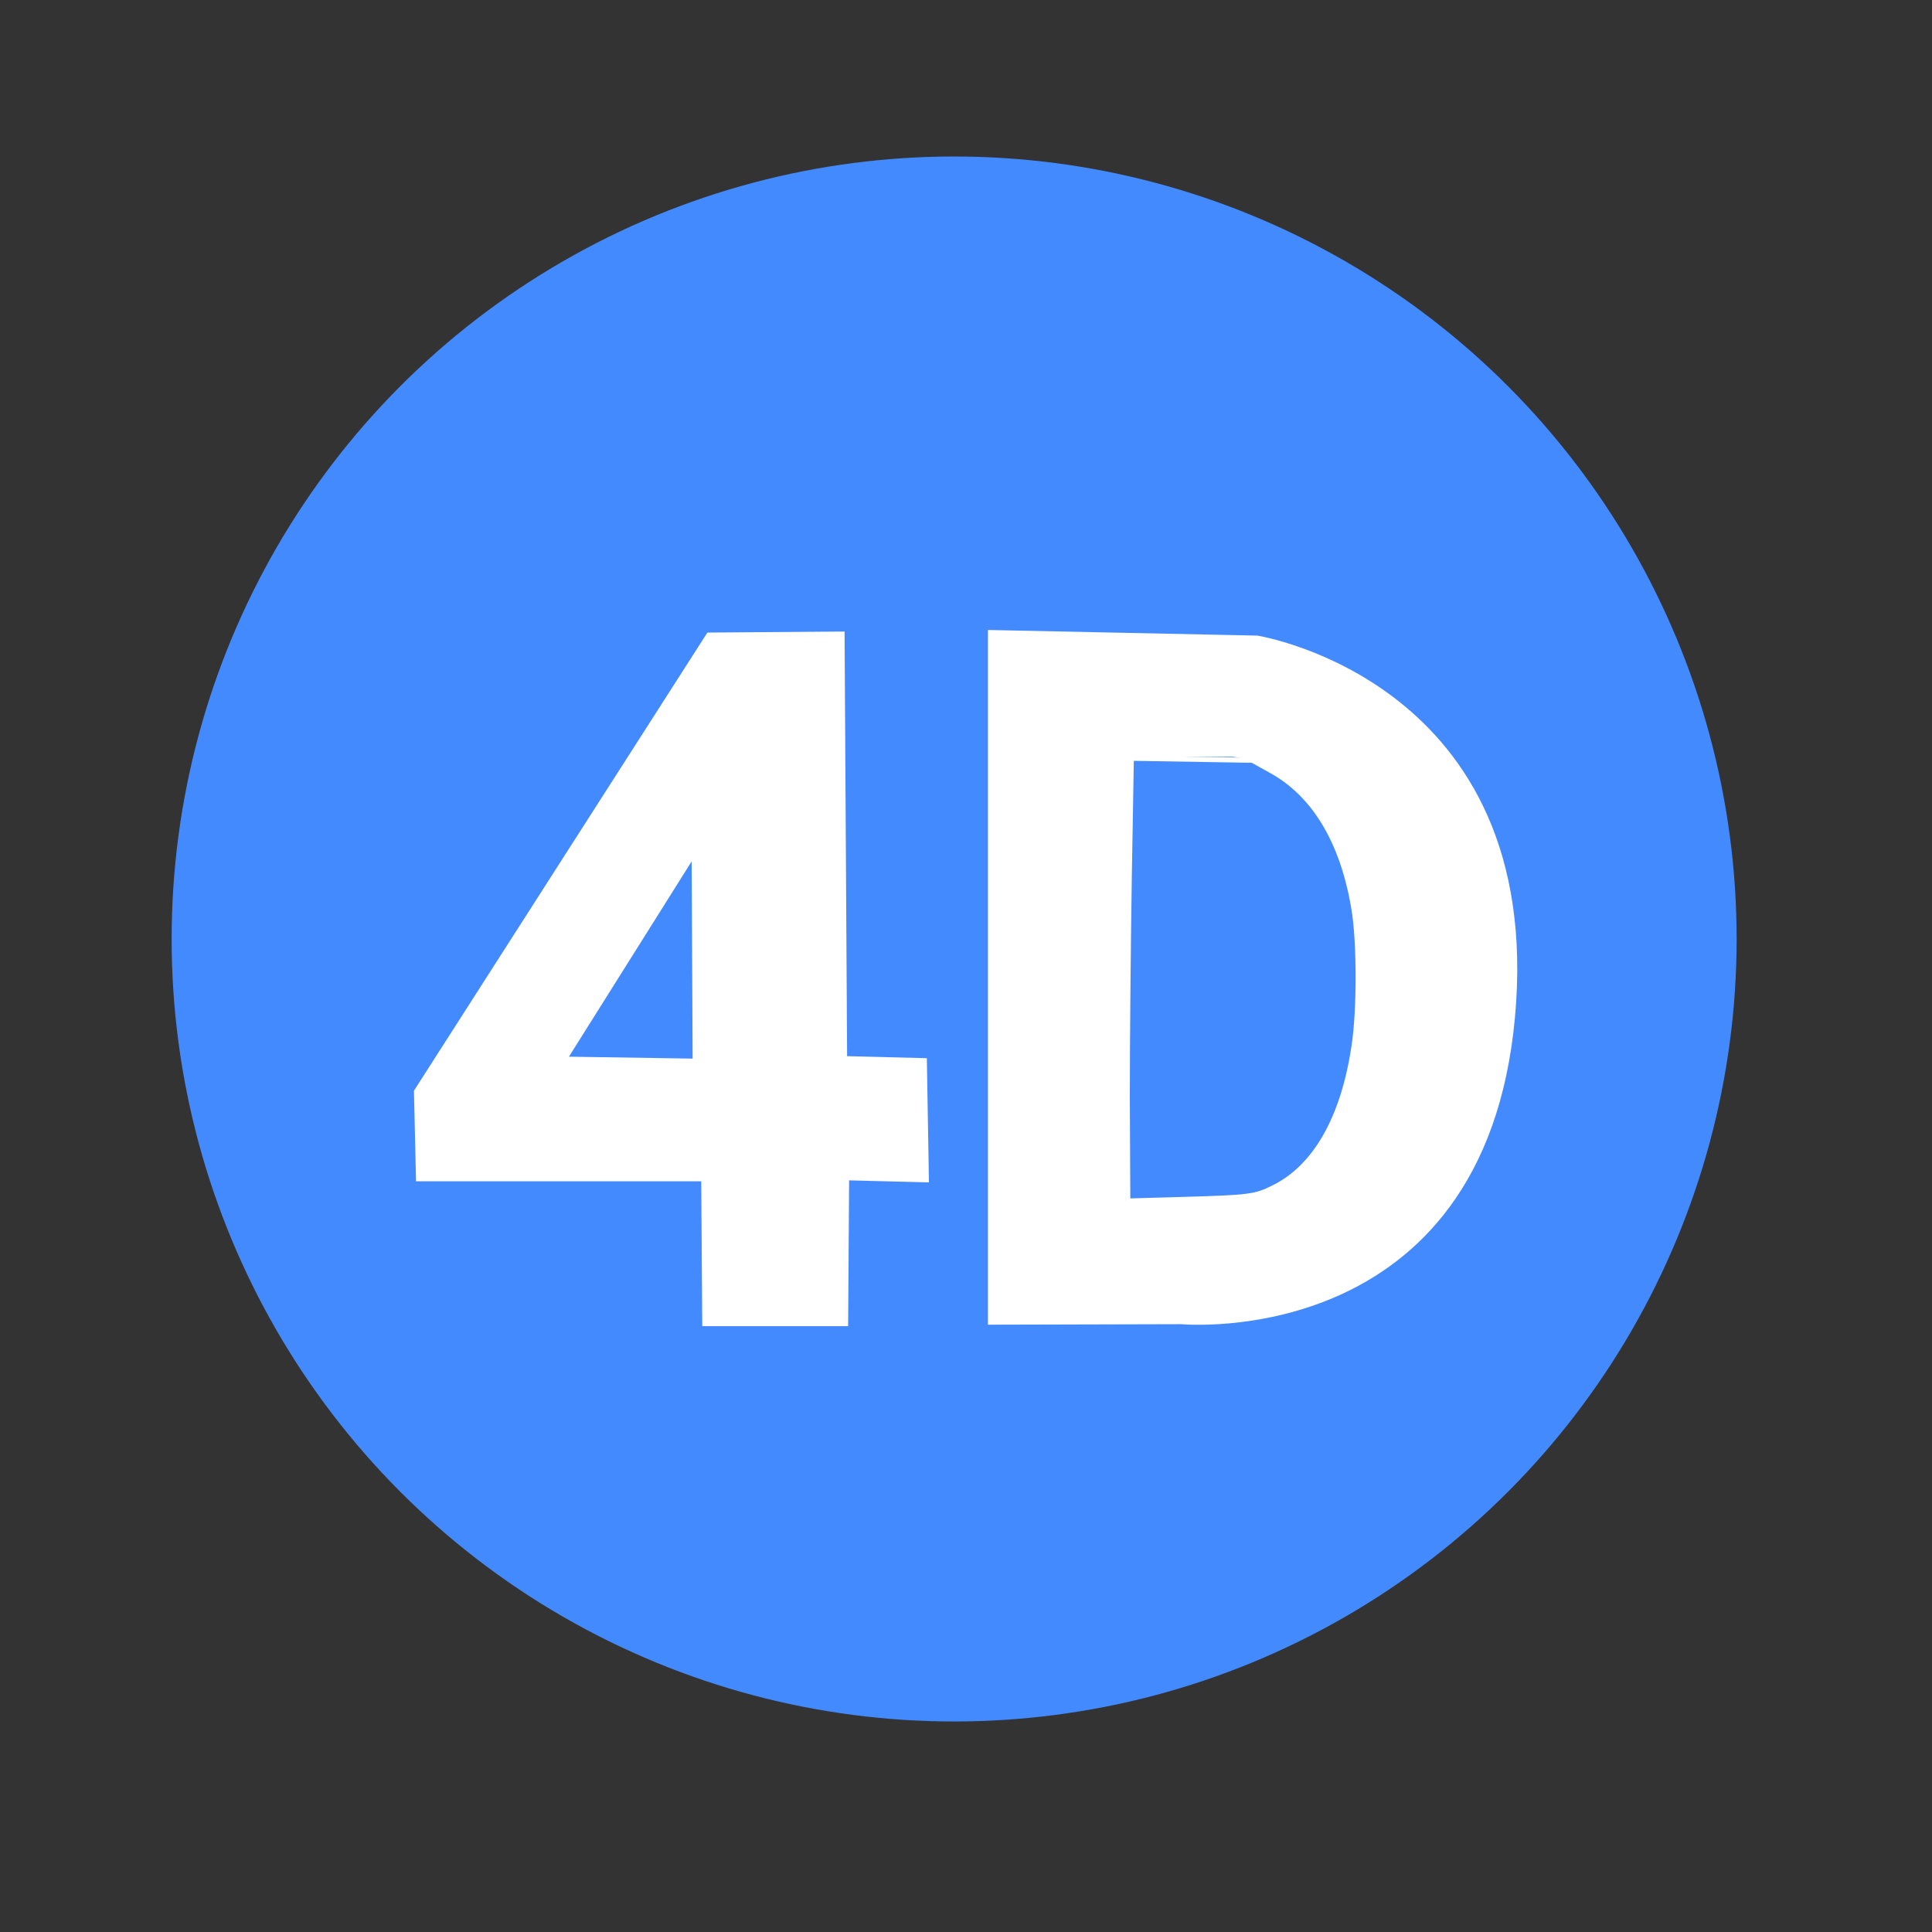
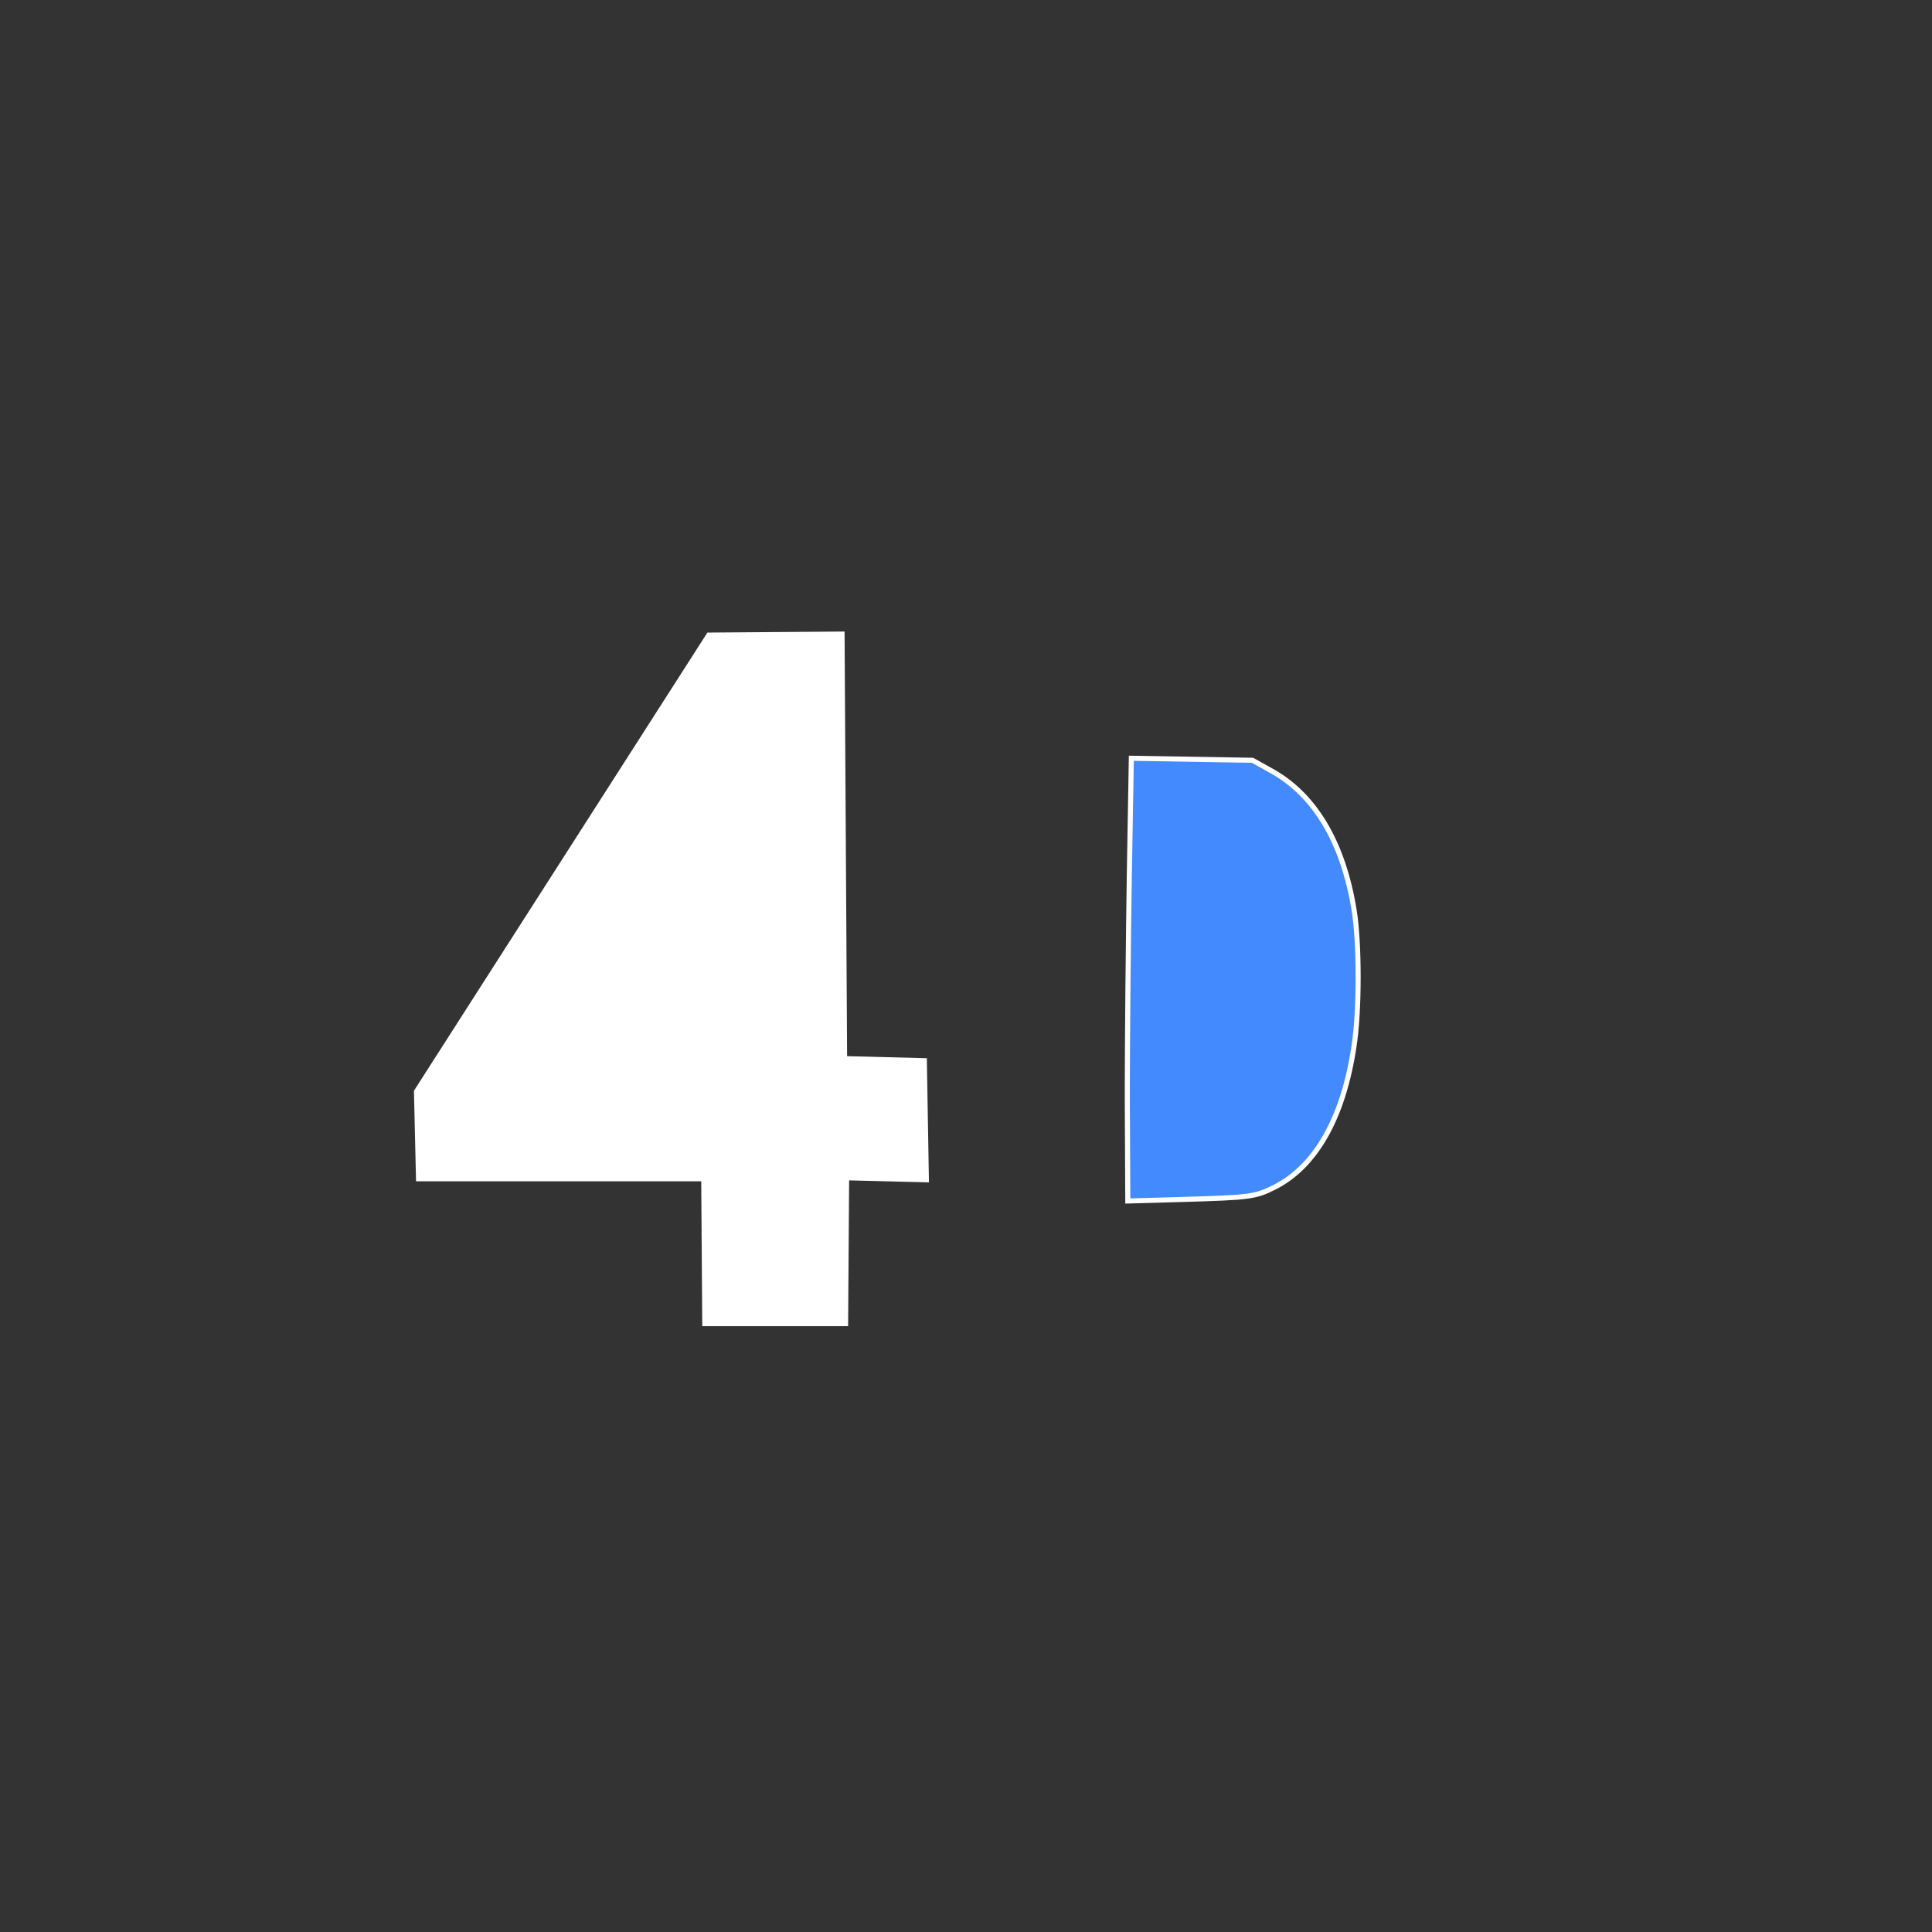
<svg xmlns="http://www.w3.org/2000/svg" xmlns:ns1="http://sodipodi.sourceforge.net/DTD/sodipodi-0.dtd" xmlns:ns2="http://www.inkscape.org/namespaces/inkscape" version="1.1" id="svg8" x="0px" y="0px" viewBox="0 0 382.7 382.7" style="enable-background:new 0 0 382.7 382.7;" xml:space="preserve">
  <rect x="0" y="0" width="382.7" height="382.7" fill="#333333" stroke="none" />
  <style type="text/css">
	.st0{fill:#448AFF;}
	.st1{fill:#FFFFFF;stroke:#FFFFFF;stroke-miterlimit:10;}
	.st2{fill:#448AFF;stroke:#FFFFFF;stroke-miterlimit:10;}
</style>
-   <circle class="st0" cx="189" cy="186" r="155" />
  <ns1:namedview bordercolor="#666666" borderopacity="1.0" id="base" ns2:current-layer="layer3" ns2:cx="293.93981" ns2:cy="119.87956" ns2:document-units="px" ns2:pageopacity="0.0" ns2:pageshadow="2" ns2:window-height="1001" ns2:window-maximized="1" ns2:window-width="1920" ns2:window-x="-9" ns2:window-y="-9" ns2:zoom="0.7071068" pagecolor="#ffffff" showborder="true" showgrid="false">
	</ns1:namedview>
  <g id="layer2" ns2:groupmode="layer" ns2:label="Layer 2">
    <path id="path4538" ns2:connector-curvature="0" class="st1" d="M167.3,209.7l15.8,0.4l0.4,23.6l-15.8-0.4l-0.2,28.9h-27.9   l-0.2-28.7H82.9l-0.4-17.3l57.9-90.4l26.4-0.2L167.3,209.7z" />
-     <path id="path4552" ns2:connector-curvature="0" class="st1" d="M196.2,125.3l52.8,1.1c0,0,56.6,9,50.6,75   S234,261.8,234,261.8l-37.8,0.1V125.3z" />
  </g>
  <g id="layer3_00000149362745270057367040000015741241748038187167_" ns2:groupmode="layer" ns2:label="Layer 3">
-     <path id="path4550_00000157277053755252097490000001331491019717792165_" ns2:connector-curvature="0" class="st2" d="   M223.2,149.4l-0.8,88.9l20.6-0.4c0,0,25.5,3,26.6-42c1.1-45-25.5-46.5-25.5-46.5L223.2,149.4z" />
-     <path id="path4540_00000173153131936963789030000009960547111535562370_" ns2:connector-curvature="0" class="st2" d="   M137.5,168.9l-25.7,40.9l25.9,0.4L137.5,168.9z" />
    <path id="path4585_00000132057356506151976160000000804429672729074870_" ns2:connector-curvature="0" class="st2" d="   M223.3,217.2c0-11.3,0.2-31,0.4-43.8l0.4-23.2l12,0.2l12,0.2l3.4,1.9c8.8,4.7,14.5,14.2,16.7,27.6c1.1,6.5,1.1,20.3,0,27.2   c-2.1,14.1-7.6,23.8-15.8,27.9c-3.8,1.9-4.8,2-18.3,2.4l-10.7,0.3L223.3,217.2z" />
  </g>
</svg>